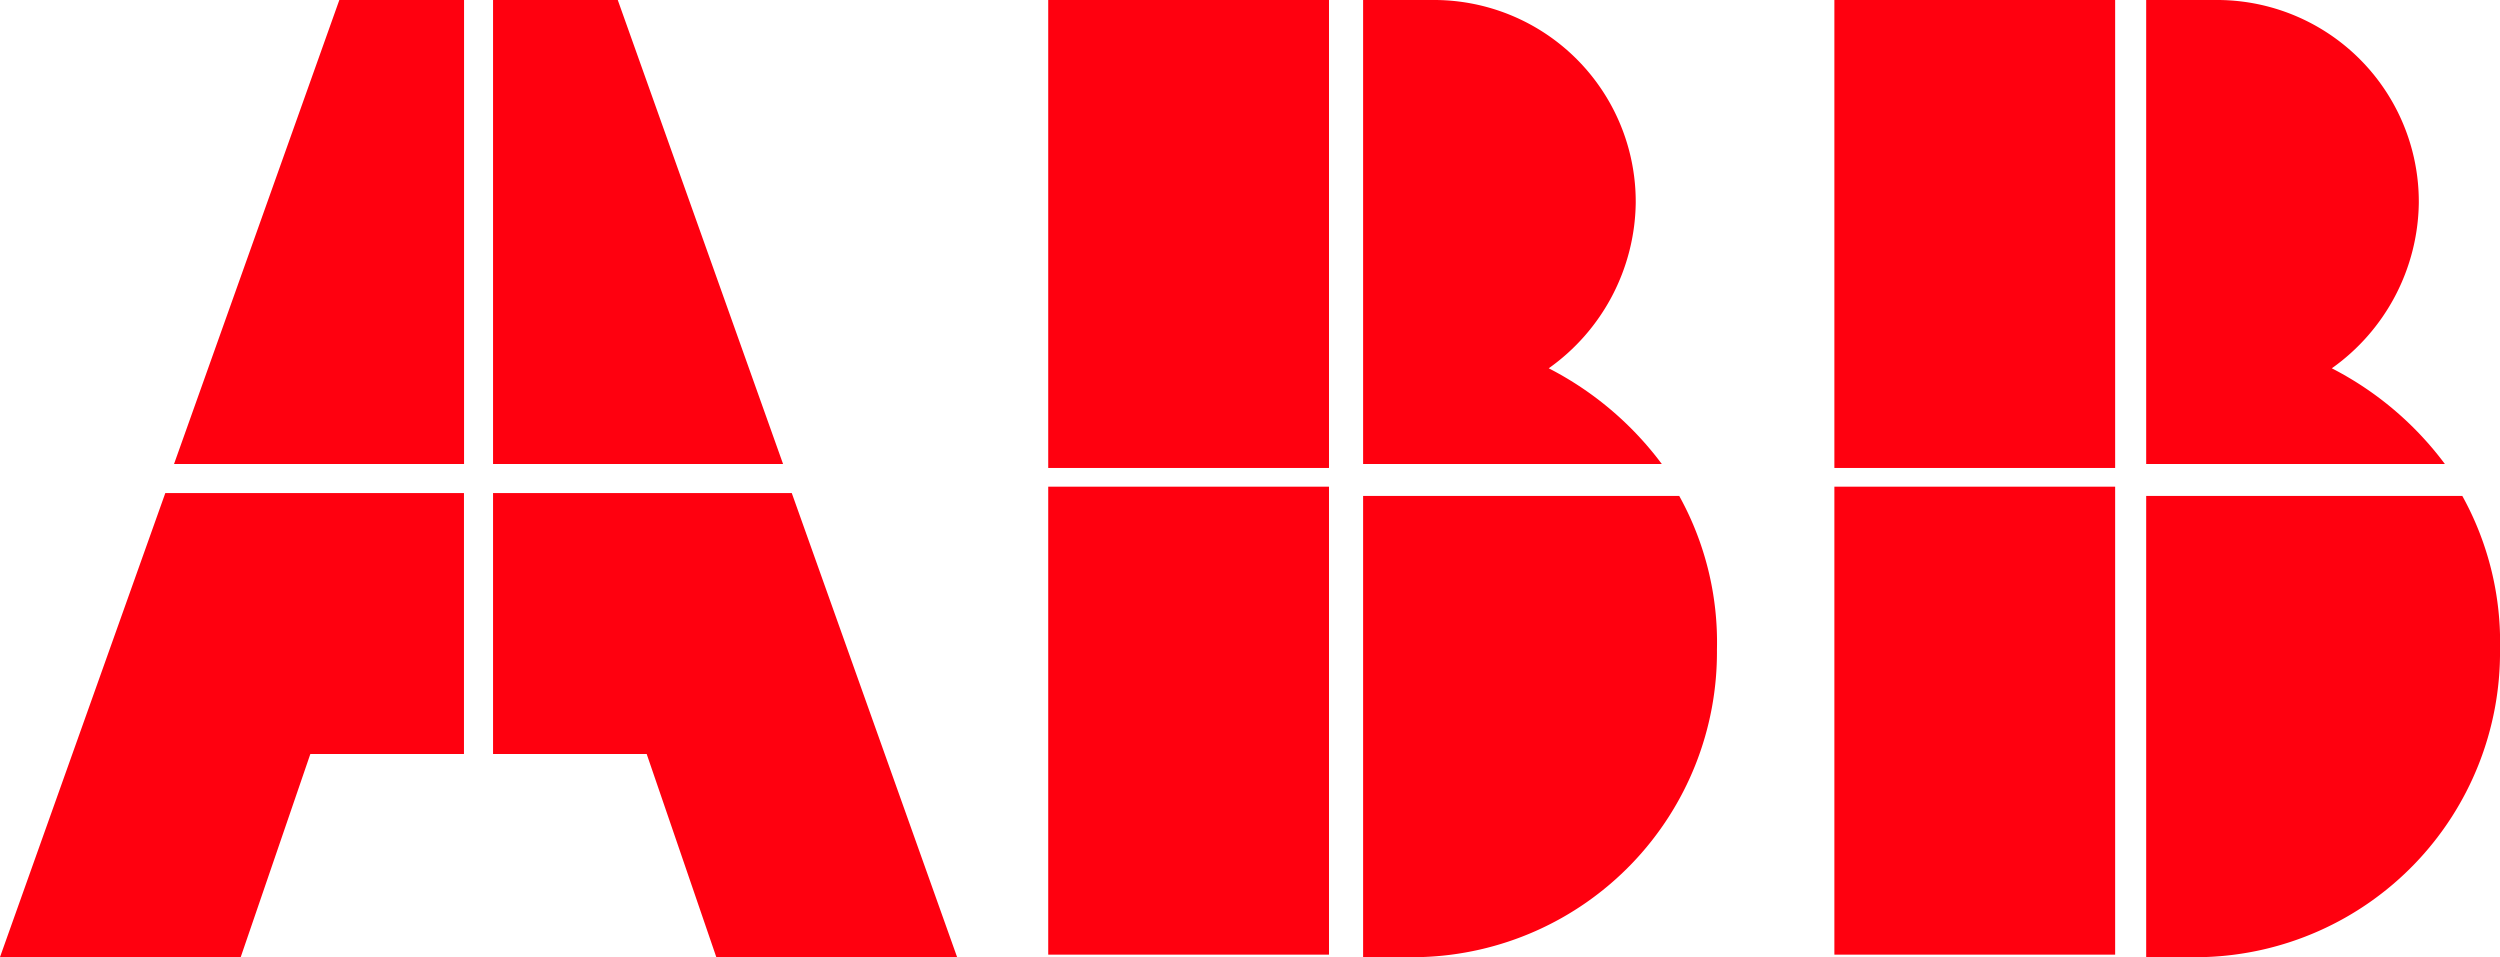
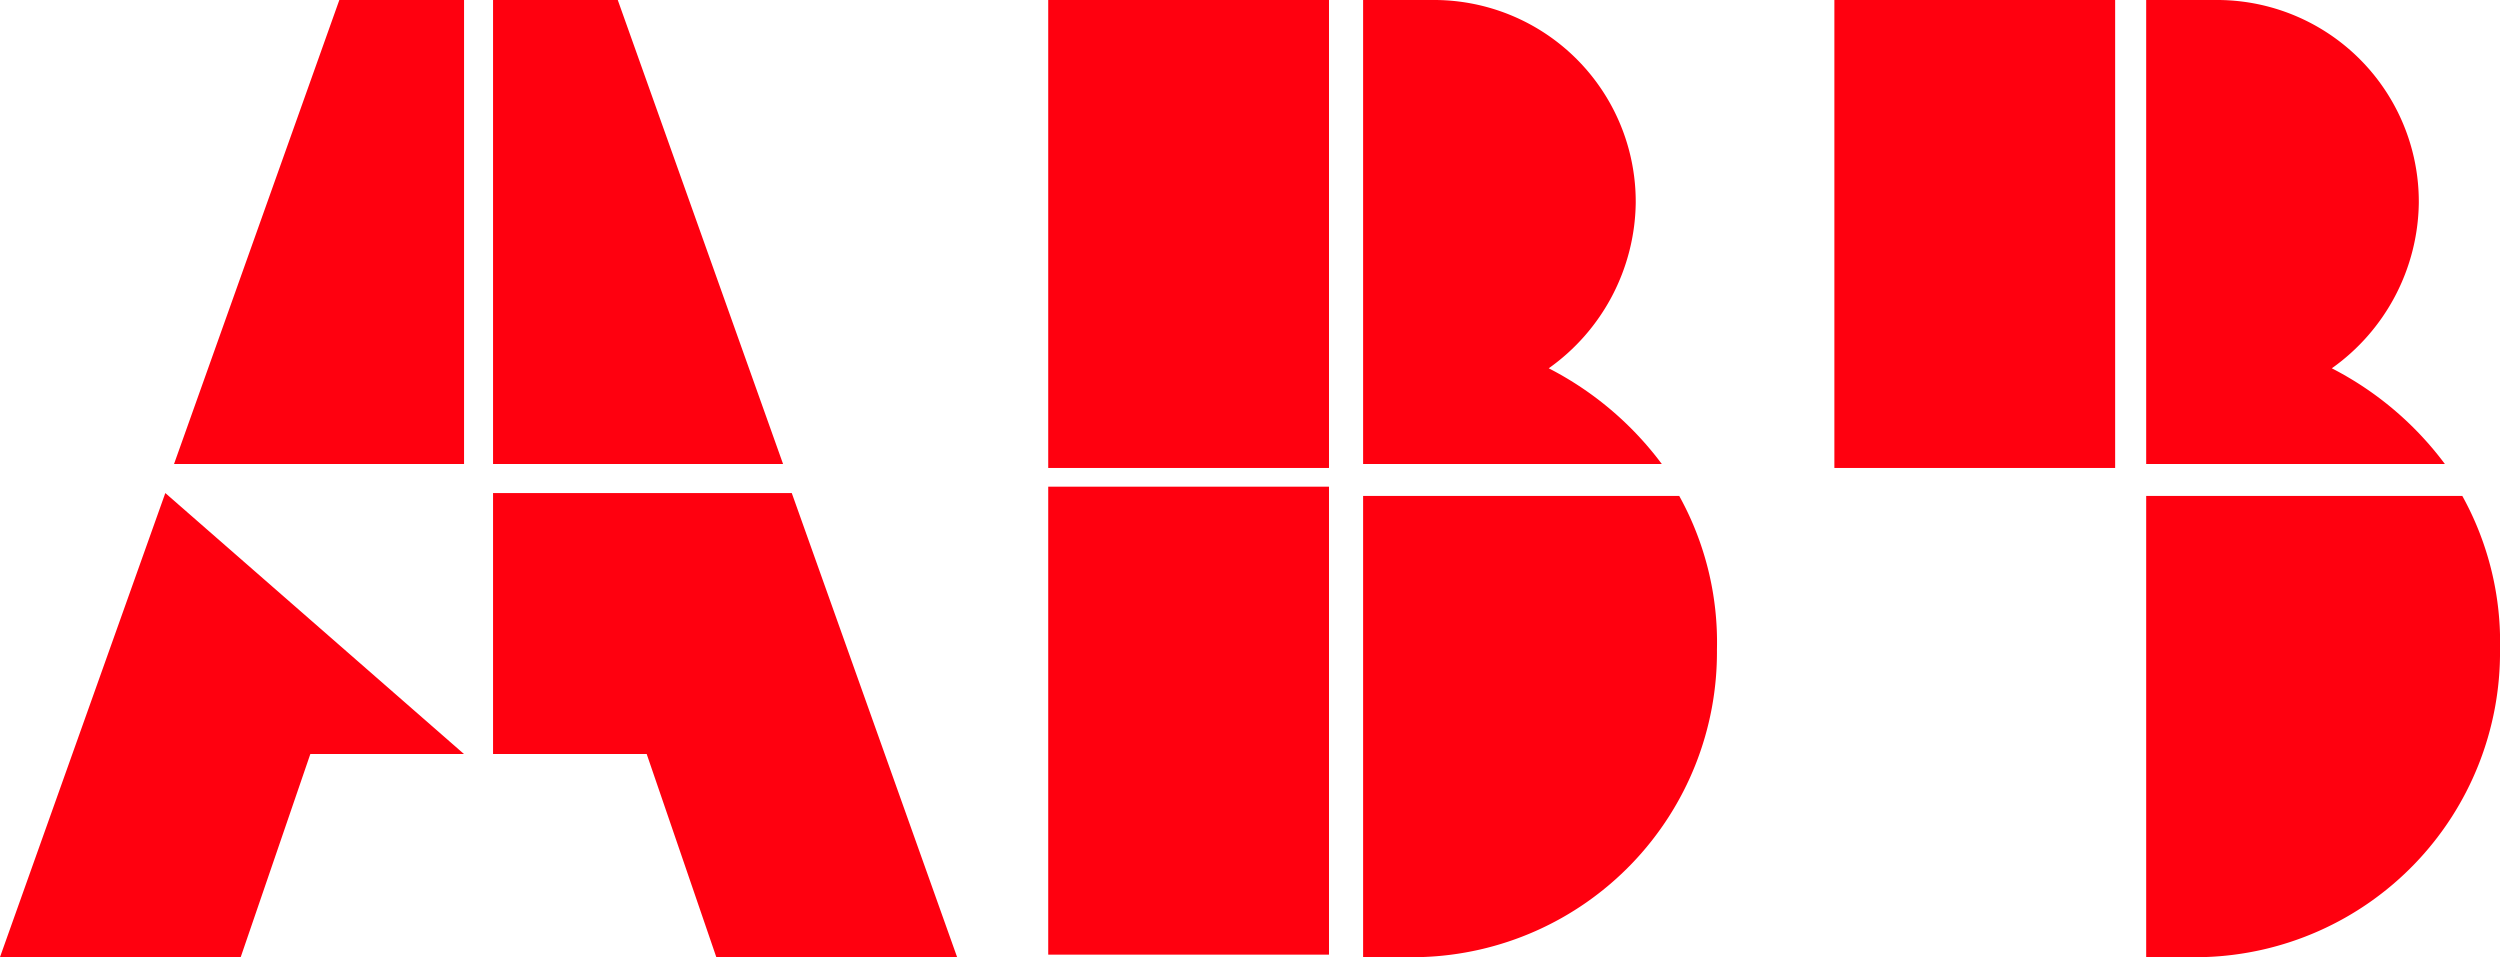
<svg xmlns="http://www.w3.org/2000/svg" id="abb-logo" width="118.791" height="45.477" viewBox="0 0 118.791 45.477">
  <path id="Path_1266" data-name="Path 1266" d="M47,39.012h2.756A14.492,14.492,0,0,0,63.813,24.4a14.355,14.355,0,0,0-1.792-7.3H47Z" transform="translate(17.77 6.465)" fill="#ff000f" />
  <rect id="Rectangle_247" data-name="Rectangle 247" width="13.341" height="22.236" transform="translate(49.808 23.125)" fill="#ff000f" />
  <path id="Path_1267" data-name="Path 1267" d="M61.194,22.049A15.553,15.553,0,0,0,55.82,17.5a9.79,9.79,0,0,0,4.134-7.855A9.587,9.587,0,0,0,50.307,0H47V22.049Z" transform="translate(17.77)" fill="#ff000f" />
  <rect id="Rectangle_248" data-name="Rectangle 248" width="13.341" height="22.236" transform="translate(49.808)" fill="#ff000f" />
  <path id="Path_1268" data-name="Path 1268" d="M74,39.012h2.756A14.492,14.492,0,0,0,90.813,24.4a14.355,14.355,0,0,0-1.792-7.3H74Z" transform="translate(27.979 6.465)" fill="#ff000f" />
-   <rect id="Rectangle_249" data-name="Rectangle 249" width="13.341" height="22.236" transform="translate(87.163 23.125)" fill="#ff000f" />
  <path id="Path_1269" data-name="Path 1269" d="M88.194,22.049A15.553,15.553,0,0,0,82.82,17.5a9.79,9.79,0,0,0,4.134-7.855A9.587,9.587,0,0,0,77.307,0H74V22.049Z" transform="translate(27.979)" fill="#ff000f" />
  <rect id="Rectangle_250" data-name="Rectangle 250" width="13.341" height="22.236" transform="translate(87.163)" fill="#ff000f" />
-   <path id="Path_1270" data-name="Path 1270" d="M7.855,17,0,39.049H11.438L14.746,29.4h7.3V17Z" transform="translate(0 6.428)" fill="#ff000f" />
+   <path id="Path_1270" data-name="Path 1270" d="M7.855,17,0,39.049H11.438L14.746,29.4h7.3Z" transform="translate(0 6.428)" fill="#ff000f" />
  <path id="Path_1271" data-name="Path 1271" d="M19.781,0H13.855L6,22.049H19.781Z" transform="translate(2.269)" fill="#ff000f" />
  <path id="Path_1272" data-name="Path 1272" d="M17,29.4h7.3l3.307,9.647H39.049L31.194,17H17Z" transform="translate(6.428 6.428)" fill="#ff000f" />
  <path id="Path_1273" data-name="Path 1273" d="M30.781,22.049,22.926,0H17V22.049Z" transform="translate(6.428)" fill="#ff000f" />
</svg>